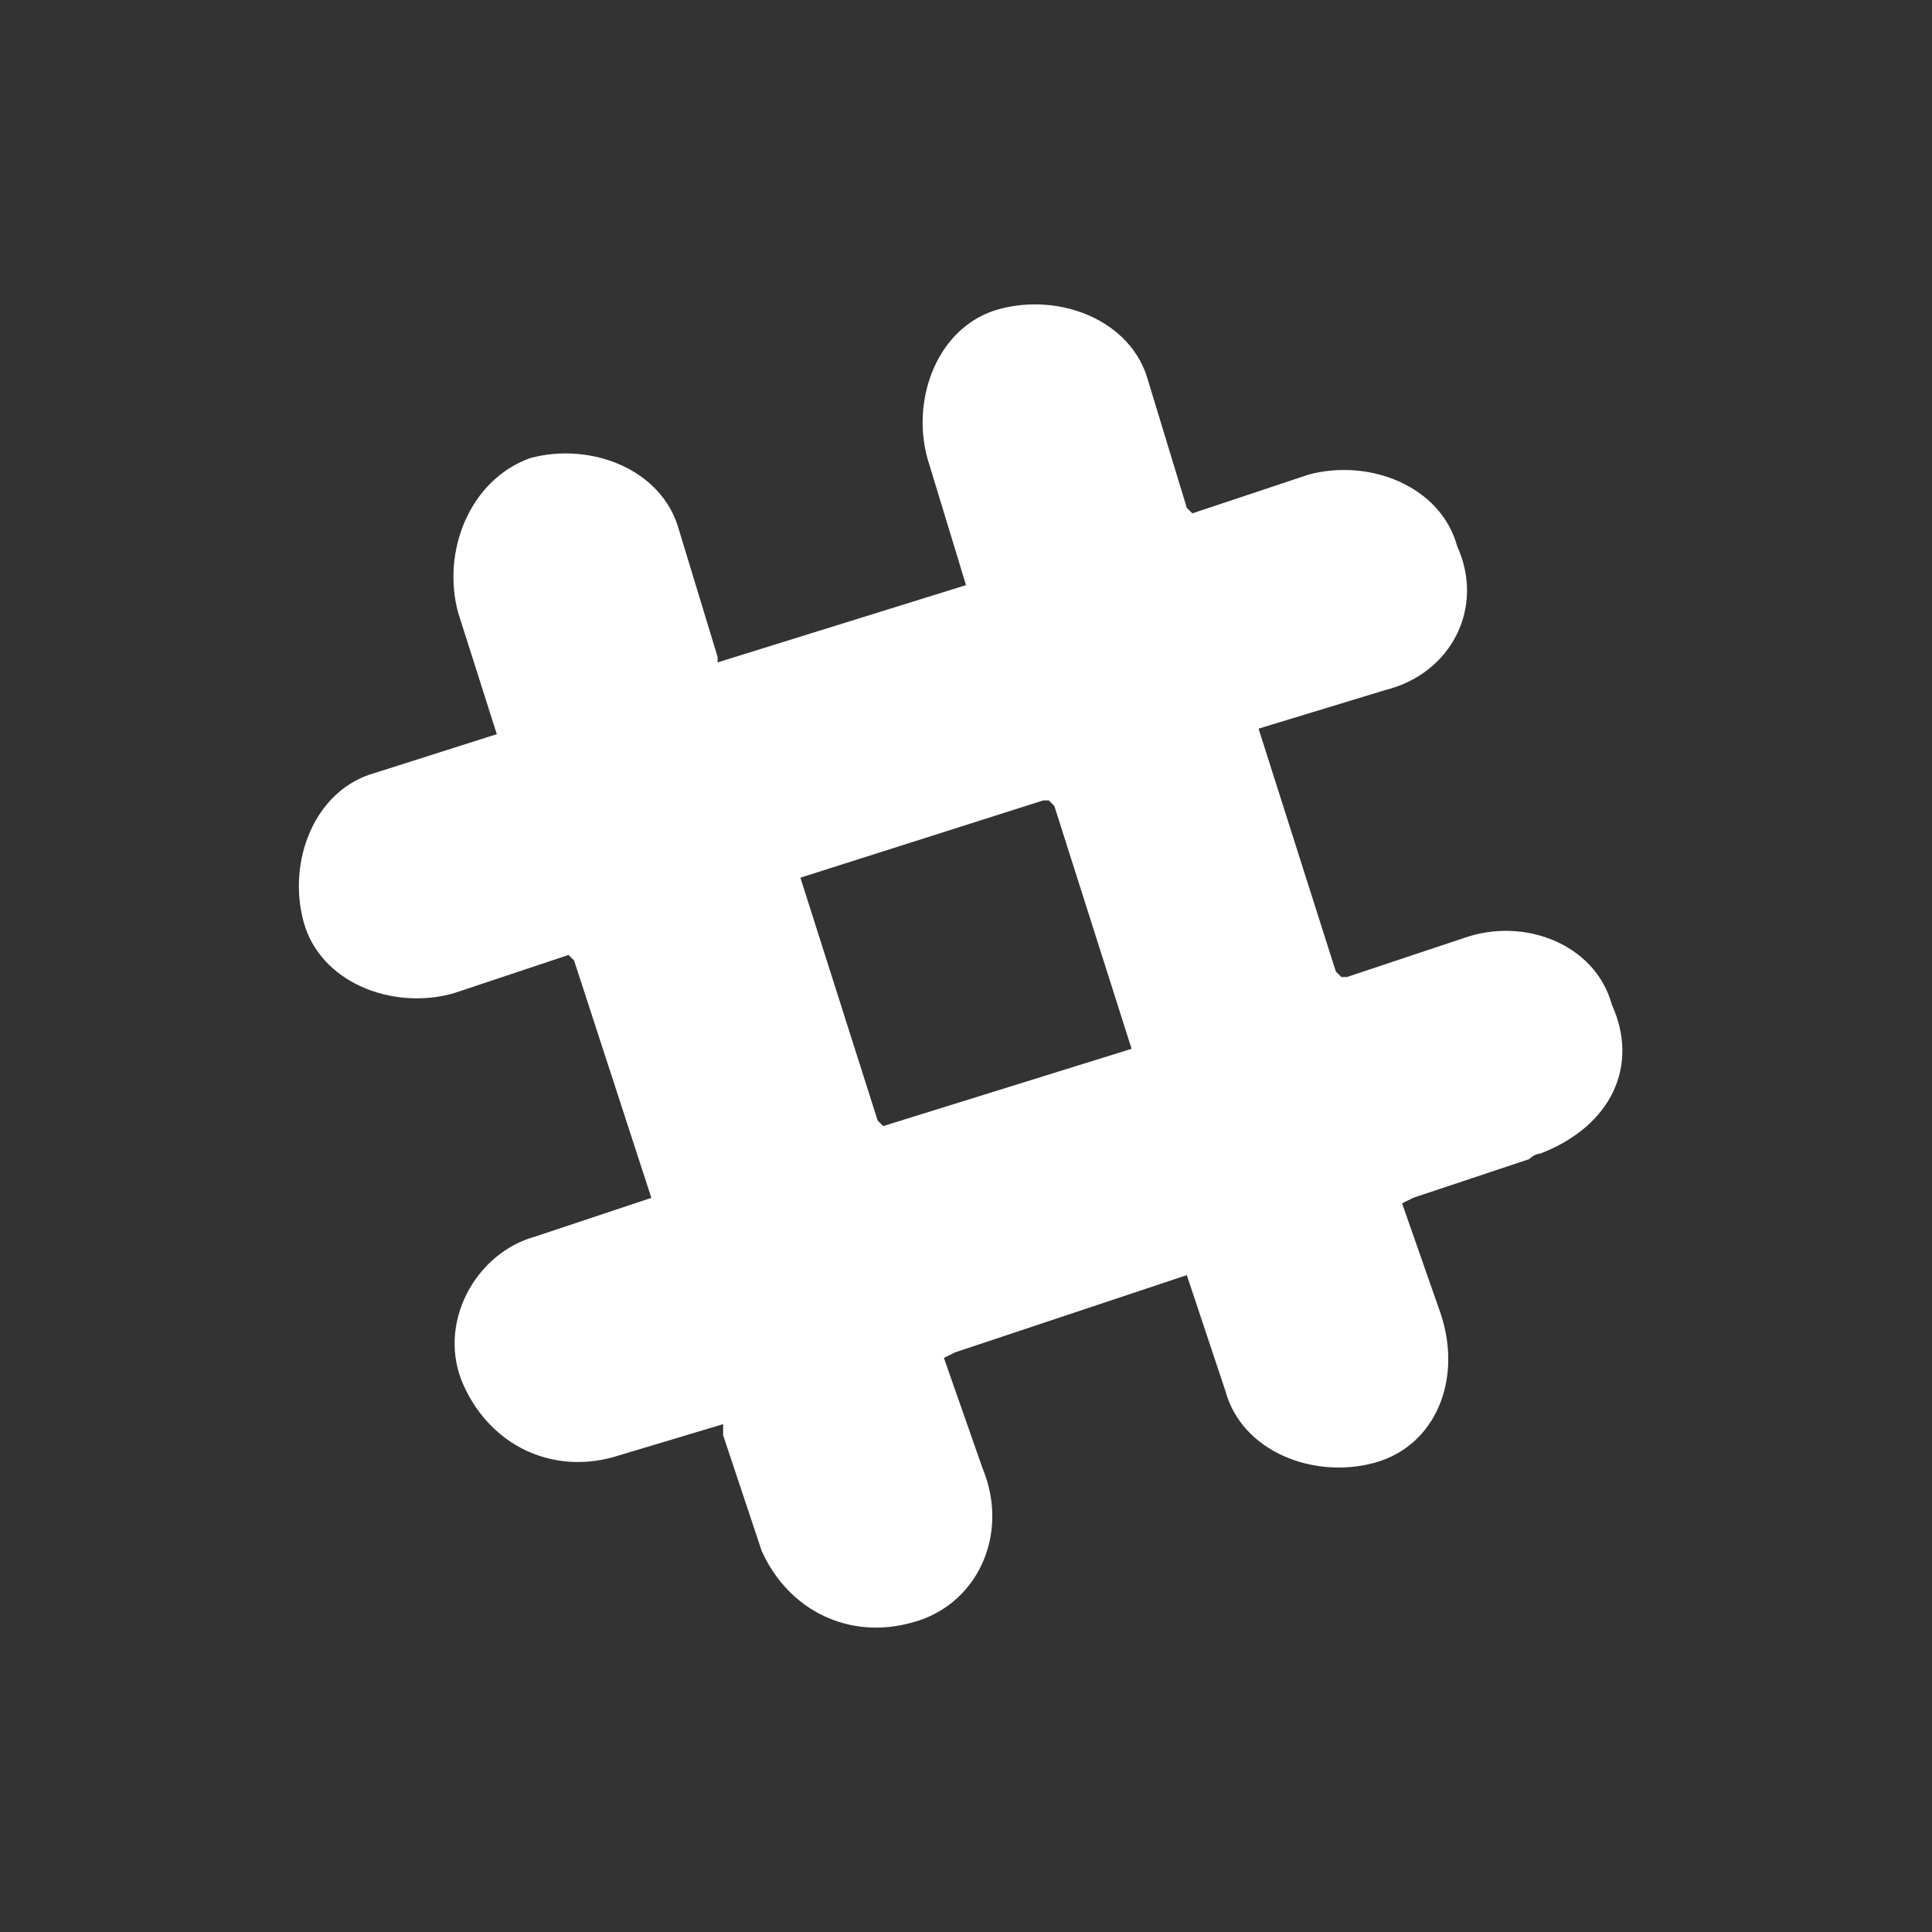
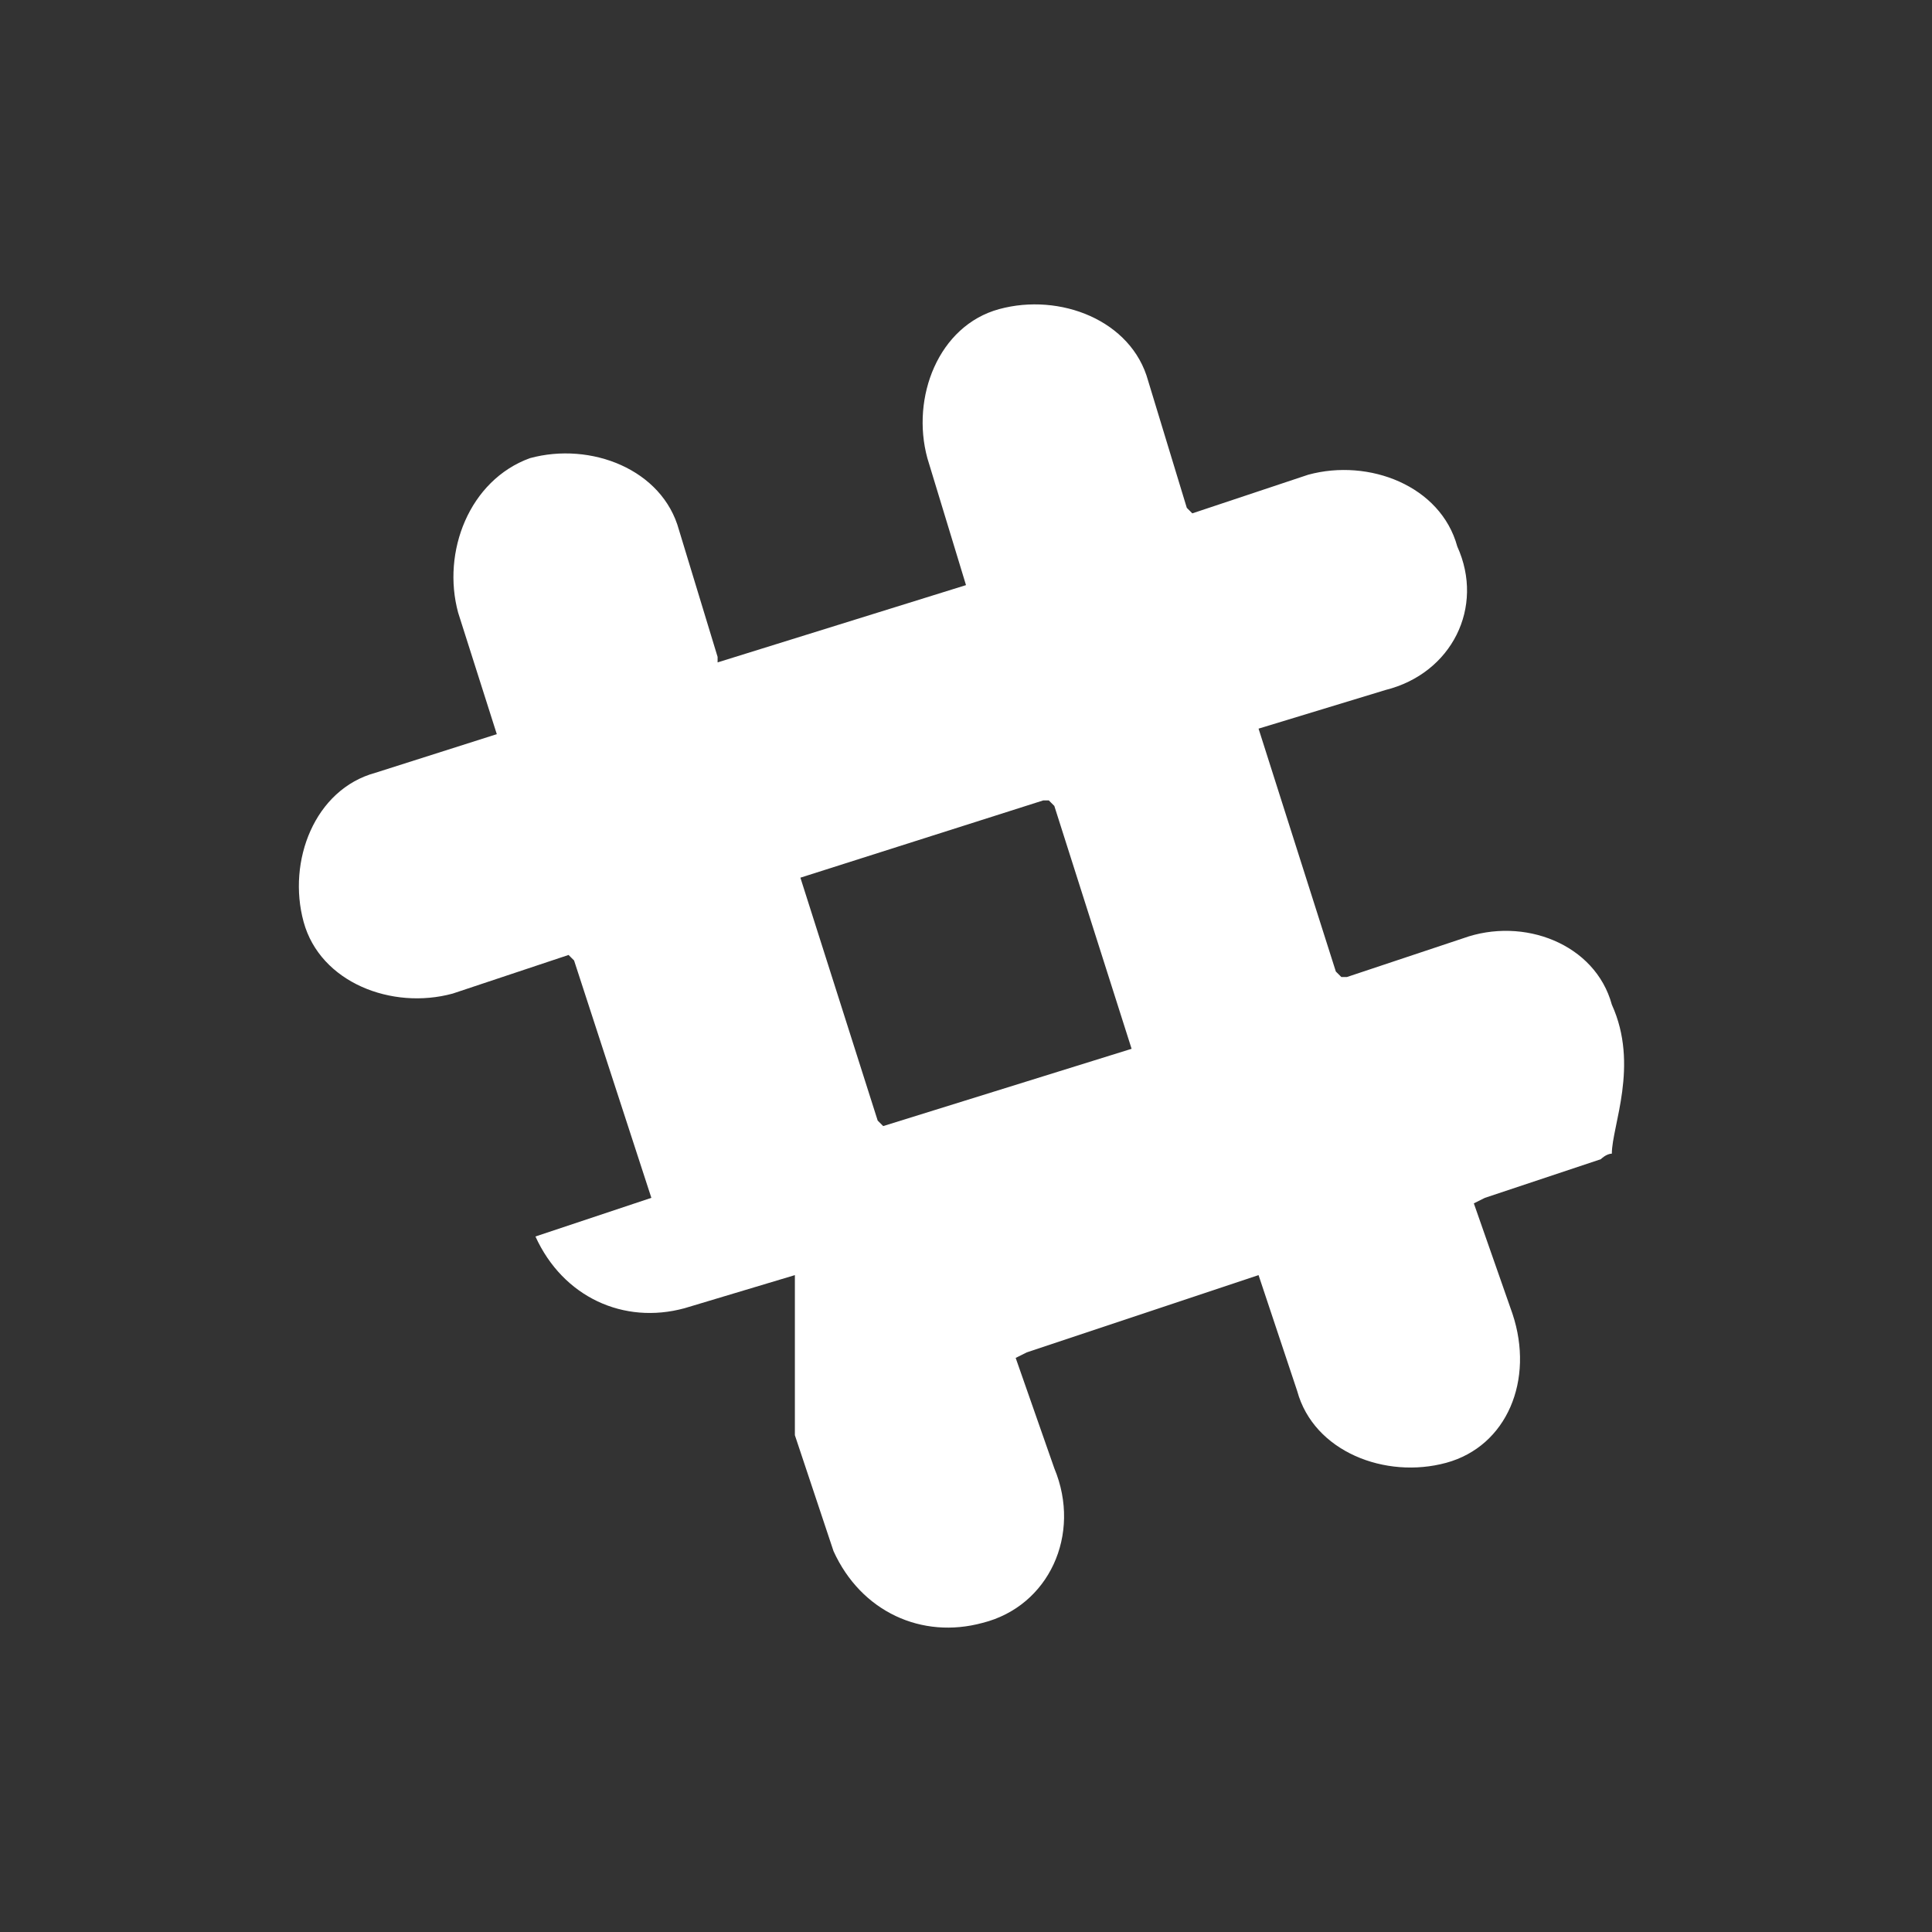
<svg xmlns="http://www.w3.org/2000/svg" version="1.1" id="Layer_1" x="0px" y="0px" viewBox="0 0 35 35" style="enable-background:new 0 0 35 35;" xml:space="preserve">
  <rect x="0" y="0" width="35" height="35" fill="#333333" stroke="none" />
  <style type="text/css">
	.st0{fill:#FFFFFF;}
</style>
-   <path class="st0" d="M29.2,18.2c-0.3-1.1-1.6-1.6-2.7-1.2l-2.1,0.7h-0.1l-0.1-0.1l-1.4-4.4l2.3-0.7c1.2-0.3,1.8-1.5,1.3-2.6  c-0.3-1.1-1.6-1.6-2.7-1.3l-2.1,0.7l-0.1-0.1l-0.7-2.3c-0.3-1.1-1.6-1.6-2.7-1.3s-1.6,1.6-1.3,2.7l0.7,2.3L13,12v-0.1l-0.7-2.3  C12,8.5,10.7,8,9.6,8.3C8.5,8.7,8,10,8.3,11.1L9,13.3L6.8,14c-1.1,0.3-1.6,1.6-1.3,2.7c0.3,1.1,1.6,1.6,2.7,1.3l2.1-0.7l0.1,0.1  l1.4,4.3l-2.1,0.7c-1.1,0.3-1.8,1.6-1.3,2.7c0.5,1.1,1.6,1.6,2.7,1.3l2-0.6V26l0.7,2.1c0.5,1.1,1.6,1.6,2.7,1.3  c1.2-0.3,1.8-1.6,1.3-2.8l-0.7-2l0.2-0.1l4.2-1.4l0.7,2.1c0.3,1.1,1.6,1.6,2.7,1.3s1.6-1.5,1.2-2.7l-0.7-2l0.2-0.1l2.1-0.7  c0,0,0.1-0.1,0.2-0.1C29.2,20.4,29.7,19.3,29.2,18.2z M16,20.4L16,20.4l-0.1-0.1l-1.4-4.4l4.4-1.4h0.1l0.1,0.1l1.4,4.4l0,0l0,0  L16,20.4z" />
+   <path class="st0" d="M29.2,18.2c-0.3-1.1-1.6-1.6-2.7-1.2l-2.1,0.7h-0.1l-0.1-0.1l-1.4-4.4l2.3-0.7c1.2-0.3,1.8-1.5,1.3-2.6  c-0.3-1.1-1.6-1.6-2.7-1.3l-2.1,0.7l-0.1-0.1l-0.7-2.3c-0.3-1.1-1.6-1.6-2.7-1.3s-1.6,1.6-1.3,2.7l0.7,2.3L13,12v-0.1l-0.7-2.3  C12,8.5,10.7,8,9.6,8.3C8.5,8.7,8,10,8.3,11.1L9,13.3L6.8,14c-1.1,0.3-1.6,1.6-1.3,2.7c0.3,1.1,1.6,1.6,2.7,1.3l2.1-0.7l0.1,0.1  l1.4,4.3l-2.1,0.7c0.5,1.1,1.6,1.6,2.7,1.3l2-0.6V26l0.7,2.1c0.5,1.1,1.6,1.6,2.7,1.3  c1.2-0.3,1.8-1.6,1.3-2.8l-0.7-2l0.2-0.1l4.2-1.4l0.7,2.1c0.3,1.1,1.6,1.6,2.7,1.3s1.6-1.5,1.2-2.7l-0.7-2l0.2-0.1l2.1-0.7  c0,0,0.1-0.1,0.2-0.1C29.2,20.4,29.7,19.3,29.2,18.2z M16,20.4L16,20.4l-0.1-0.1l-1.4-4.4l4.4-1.4h0.1l0.1,0.1l1.4,4.4l0,0l0,0  L16,20.4z" />
</svg>